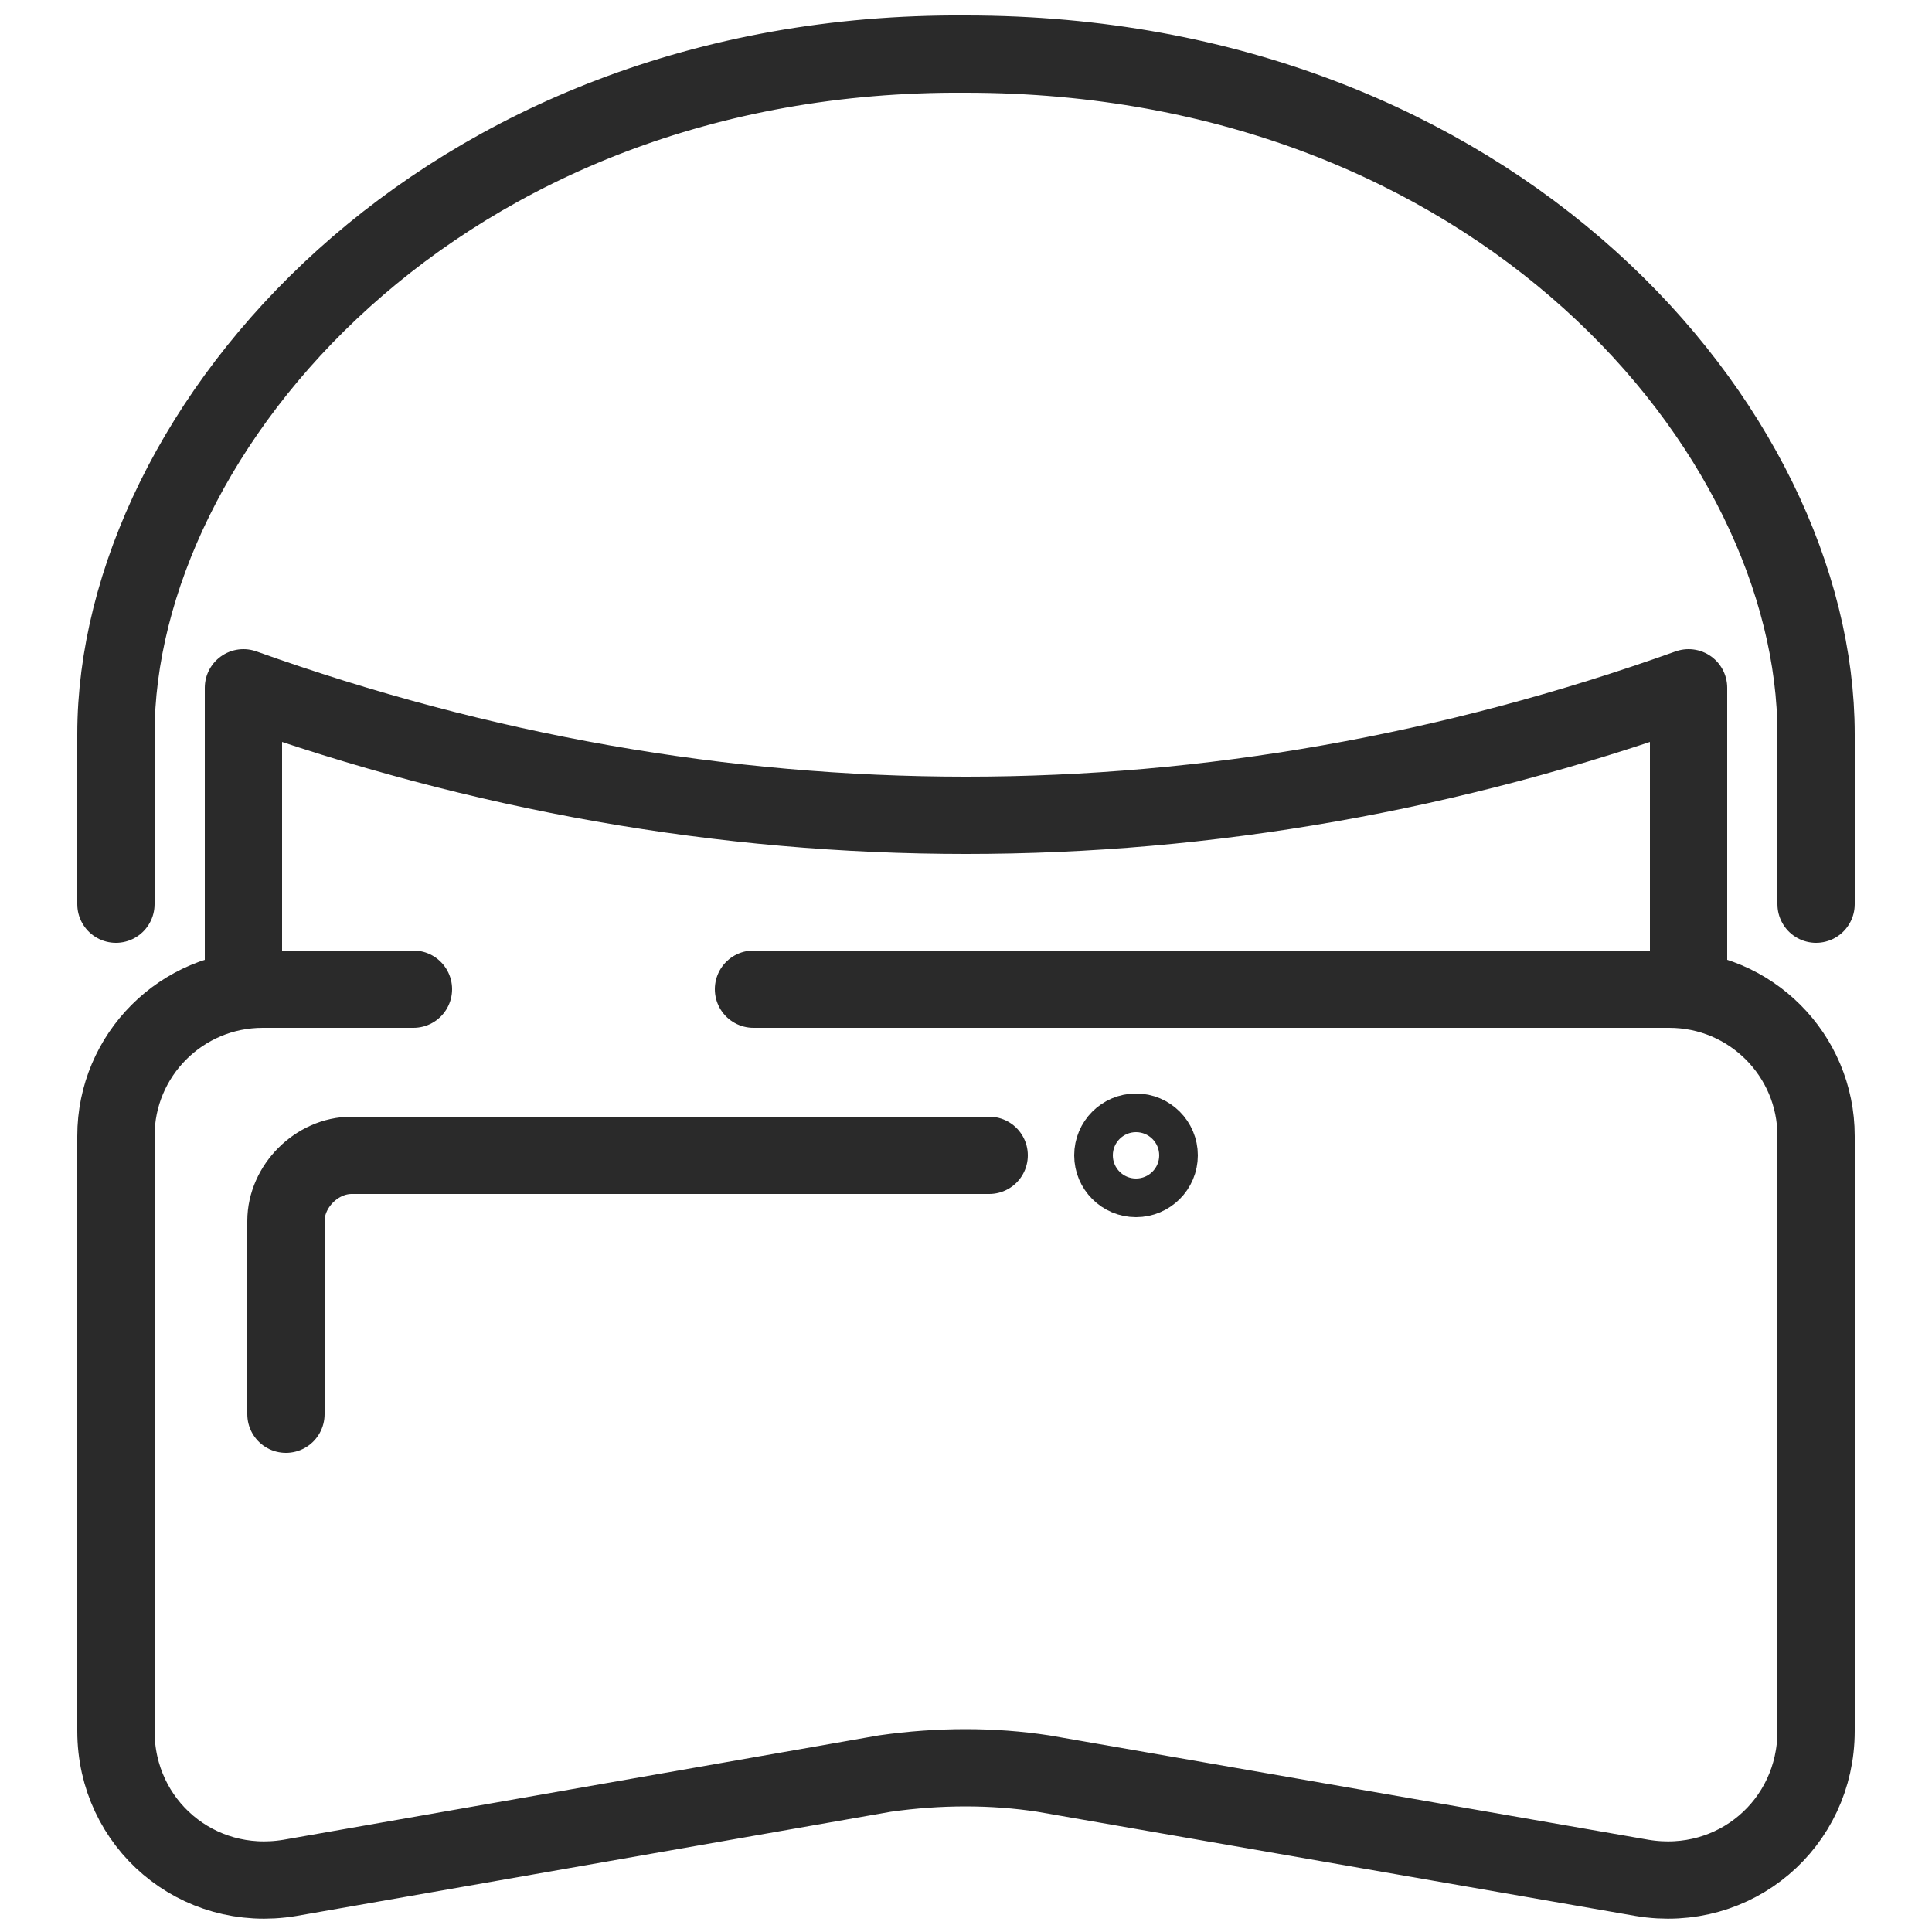
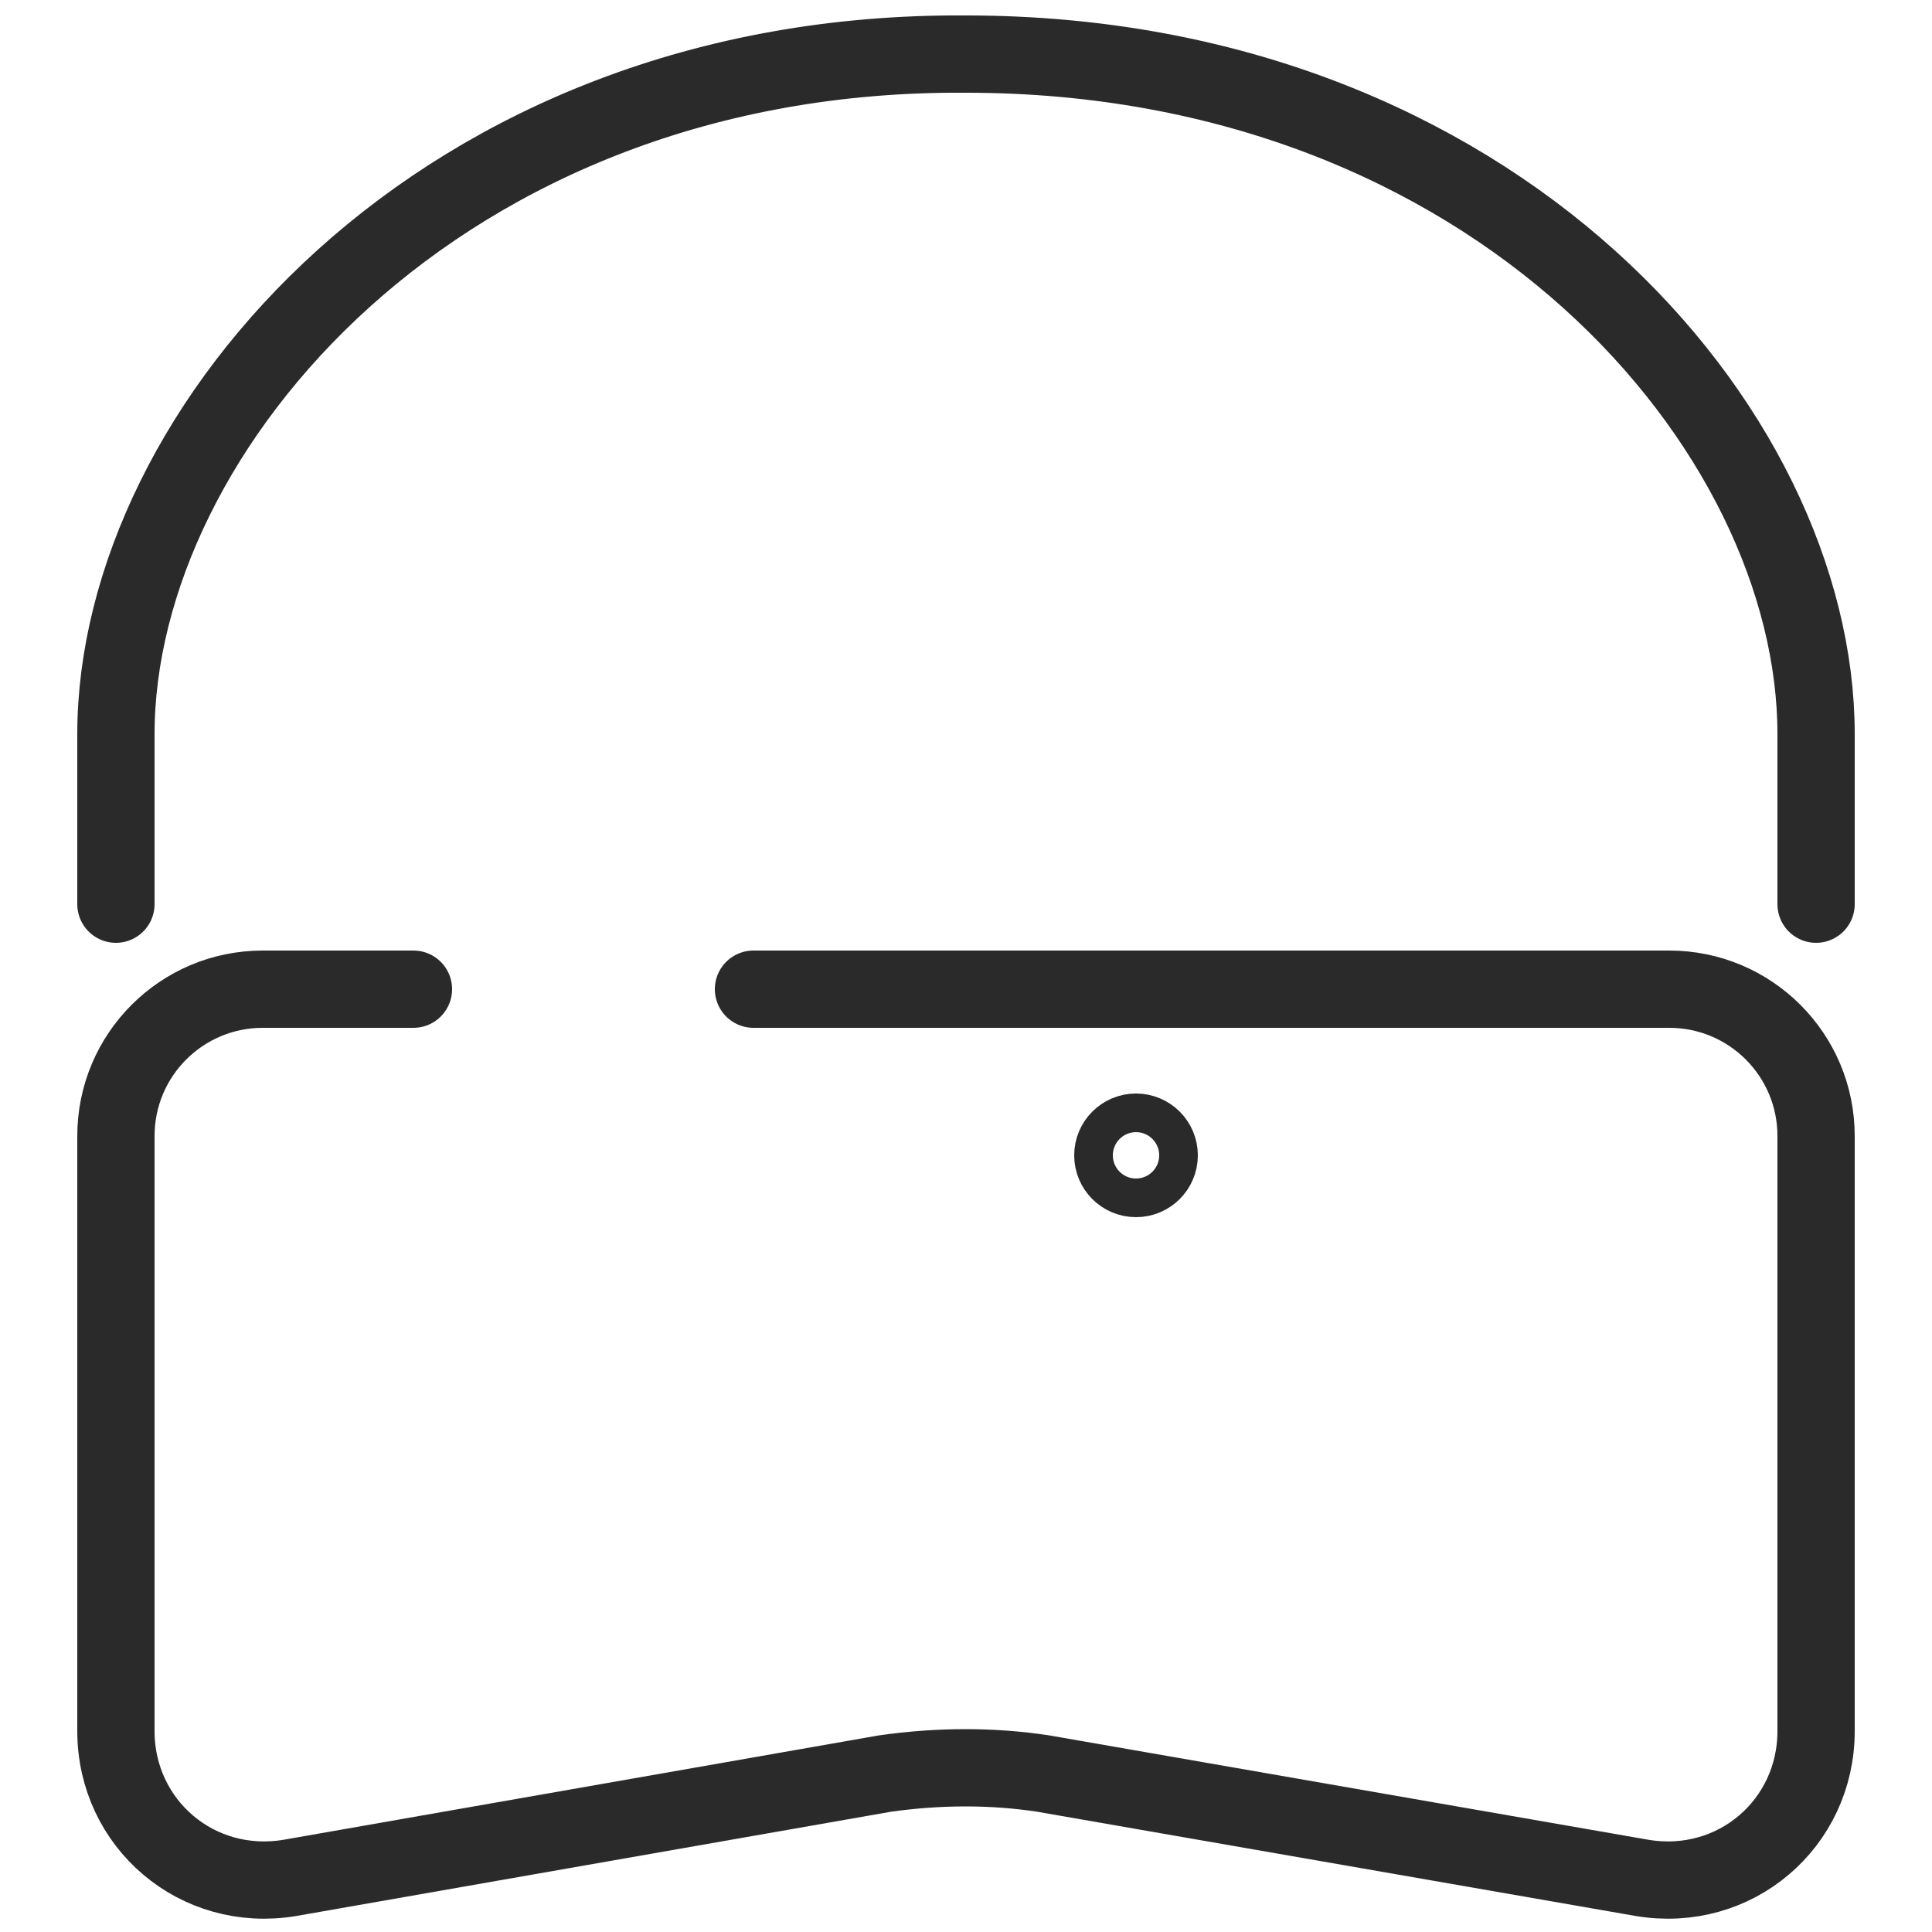
<svg xmlns="http://www.w3.org/2000/svg" version="1.1" id="Ebene_1" x="0px" y="0px" viewBox="0 0 50 50" style="enable-background:new 0 0 50 50;" xml:space="preserve">
  <style type="text/css">
	.st0{fill:none;stroke:#2A2A2A;stroke-width:2;stroke-linecap:round;stroke-linejoin:round;stroke-miterlimit:10;}
	.st1{fill:none;stroke:#2A2A2A;stroke-miterlimit:10;}
</style>
  <g>
    <path class="st0" d="M19.5,25.6h23.7c2.1,0,3.8,1.7,3.8,3.8v15.4c0,2.4-2.1,4.2-4.5,3.8L27,45.9c-1.3-0.2-2.7-0.2-4.1,0L7.5,48.6   C5.1,49,3,47.2,3,44.8V29.4c0-2.1,1.7-3.8,3.8-3.8h3.9" />
-     <path class="st0" d="M7.4,36.6v-5c0-0.9,0.8-1.7,1.7-1.7h16.5" />
-     <path class="st0" d="M6.3,25.5c0-2.6,0-5.1,0-7.7c12.3,4.4,25.1,4.4,37.4,0c0,2.6,0,5.1,0,7.7" />
    <path class="st0" d="M3,23.4V19c0-7.9,8.4-17.7,22-17.6l0,0C38.7,1.4,47,11.1,47,19v4.4" />
    <circle class="st1" cx="29.4" cy="29.9" r="1.1" />
  </g>
</svg>